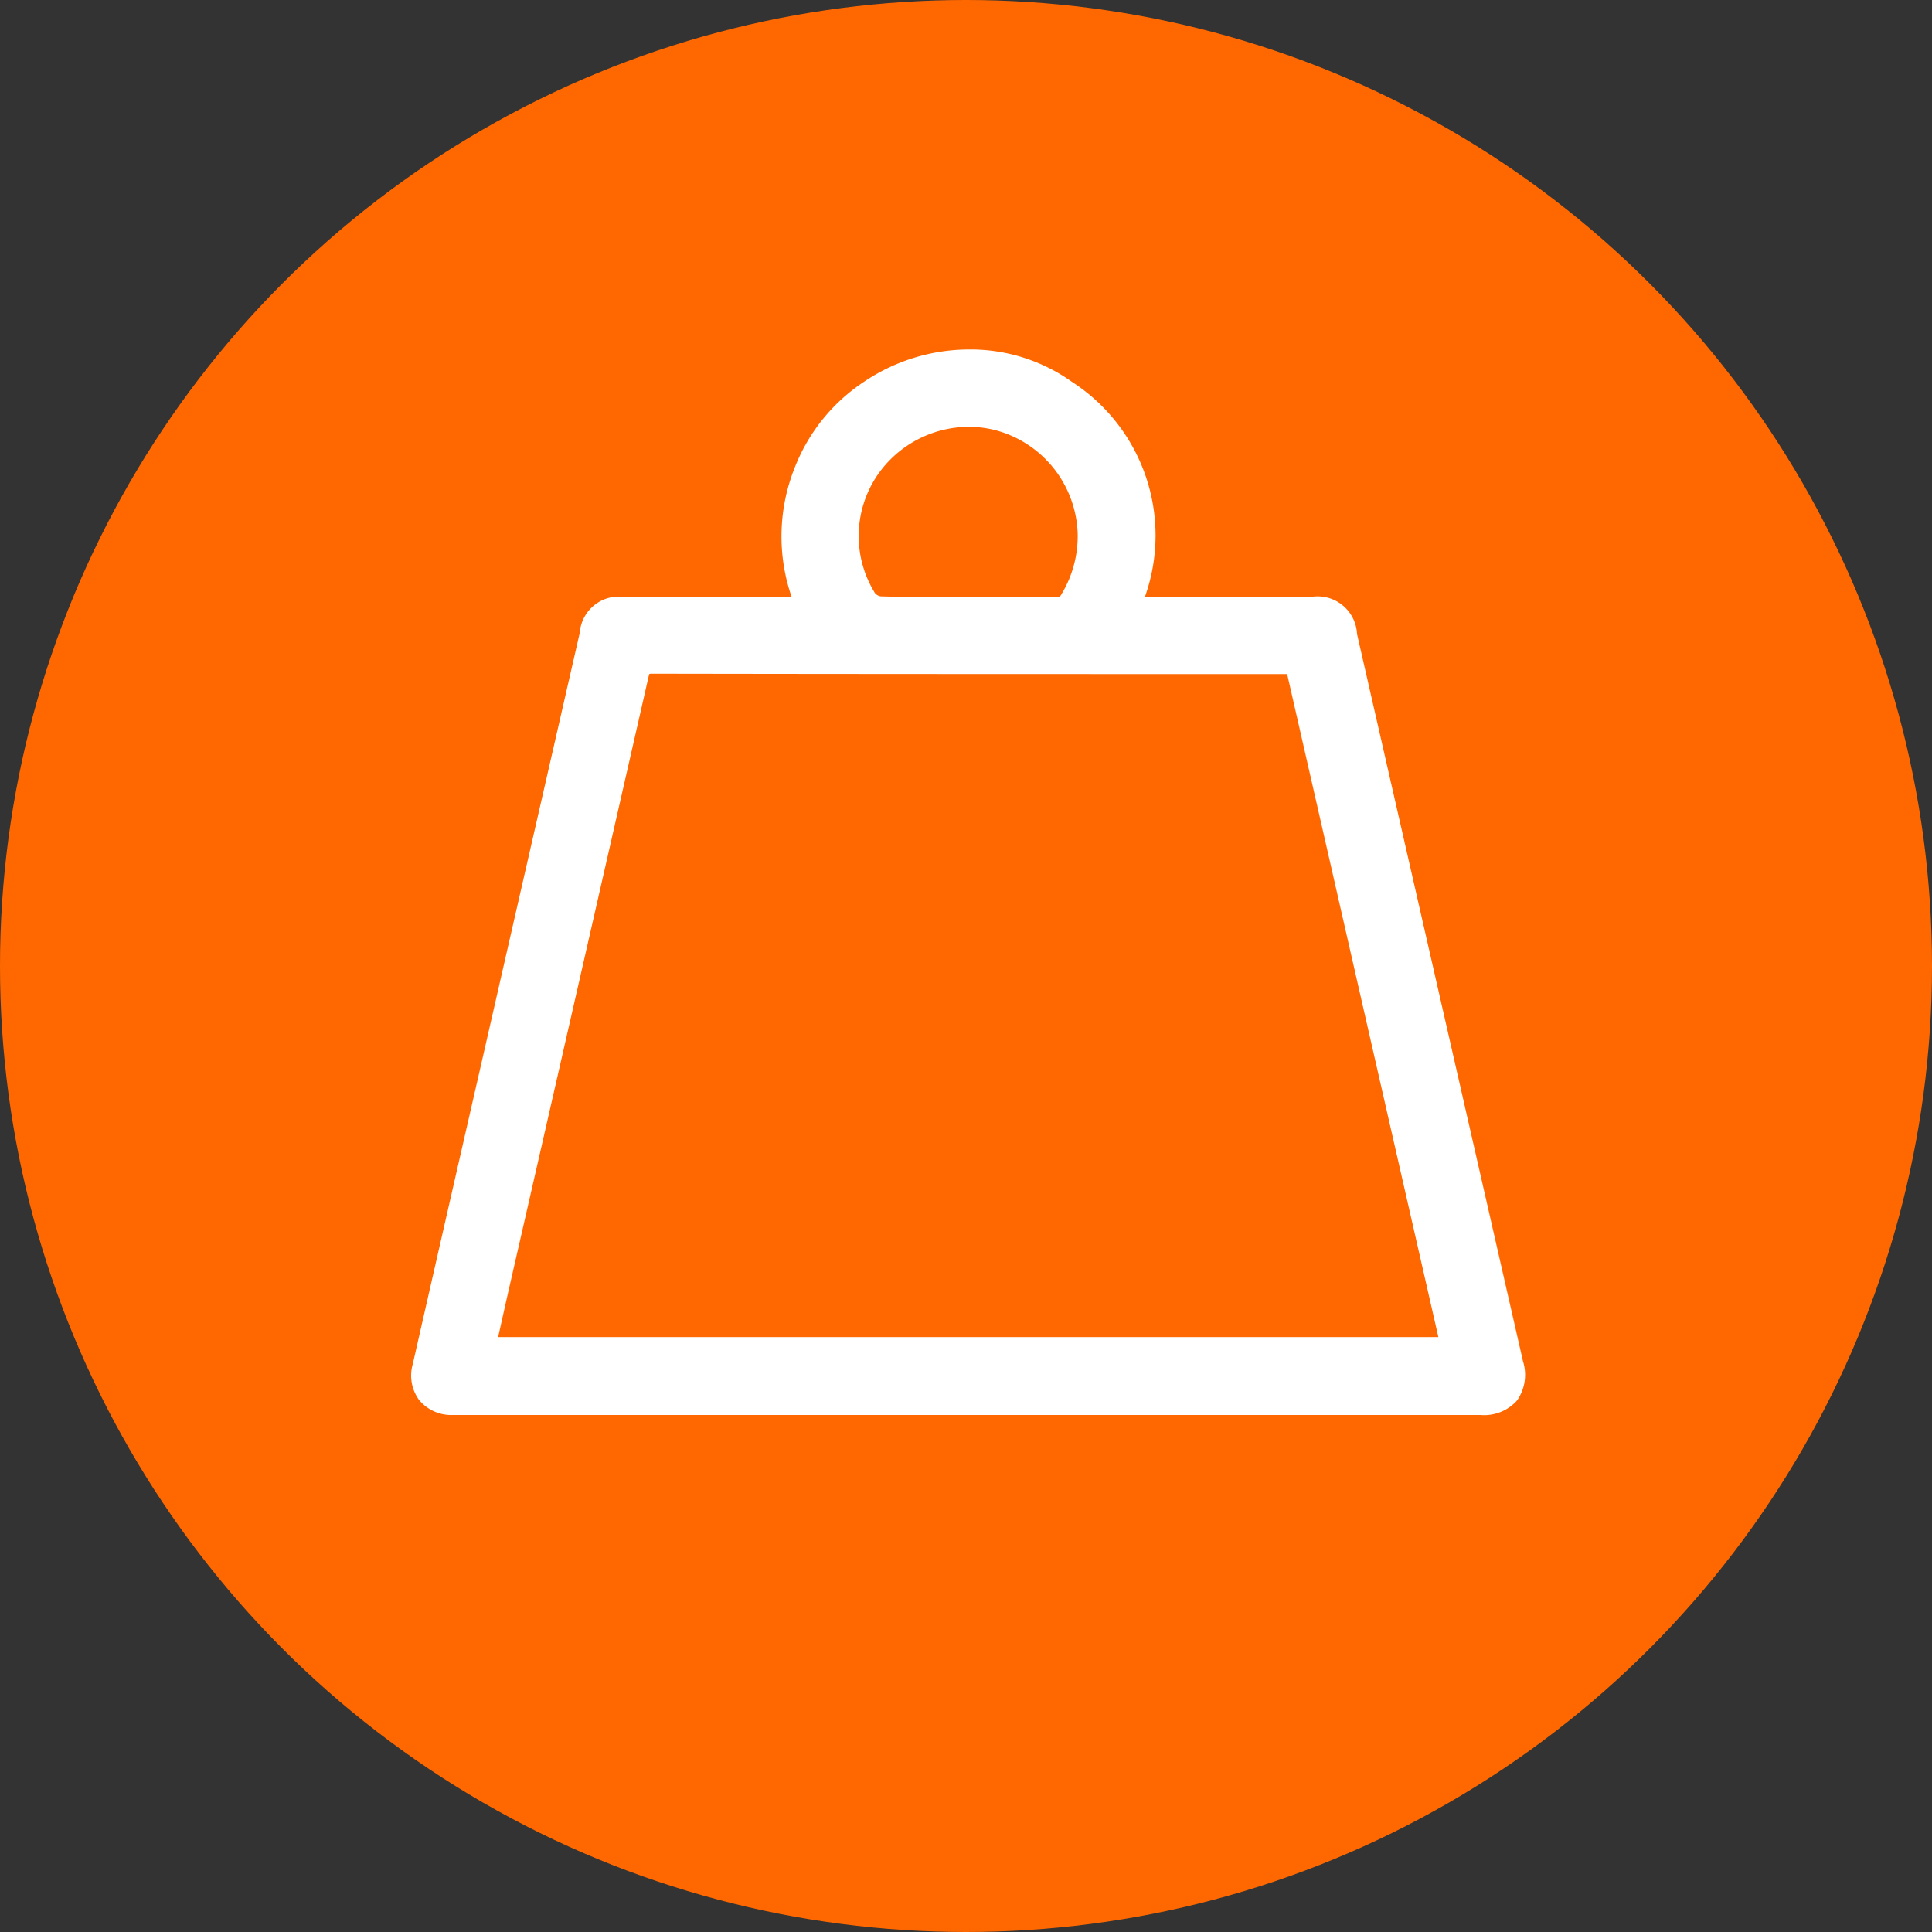
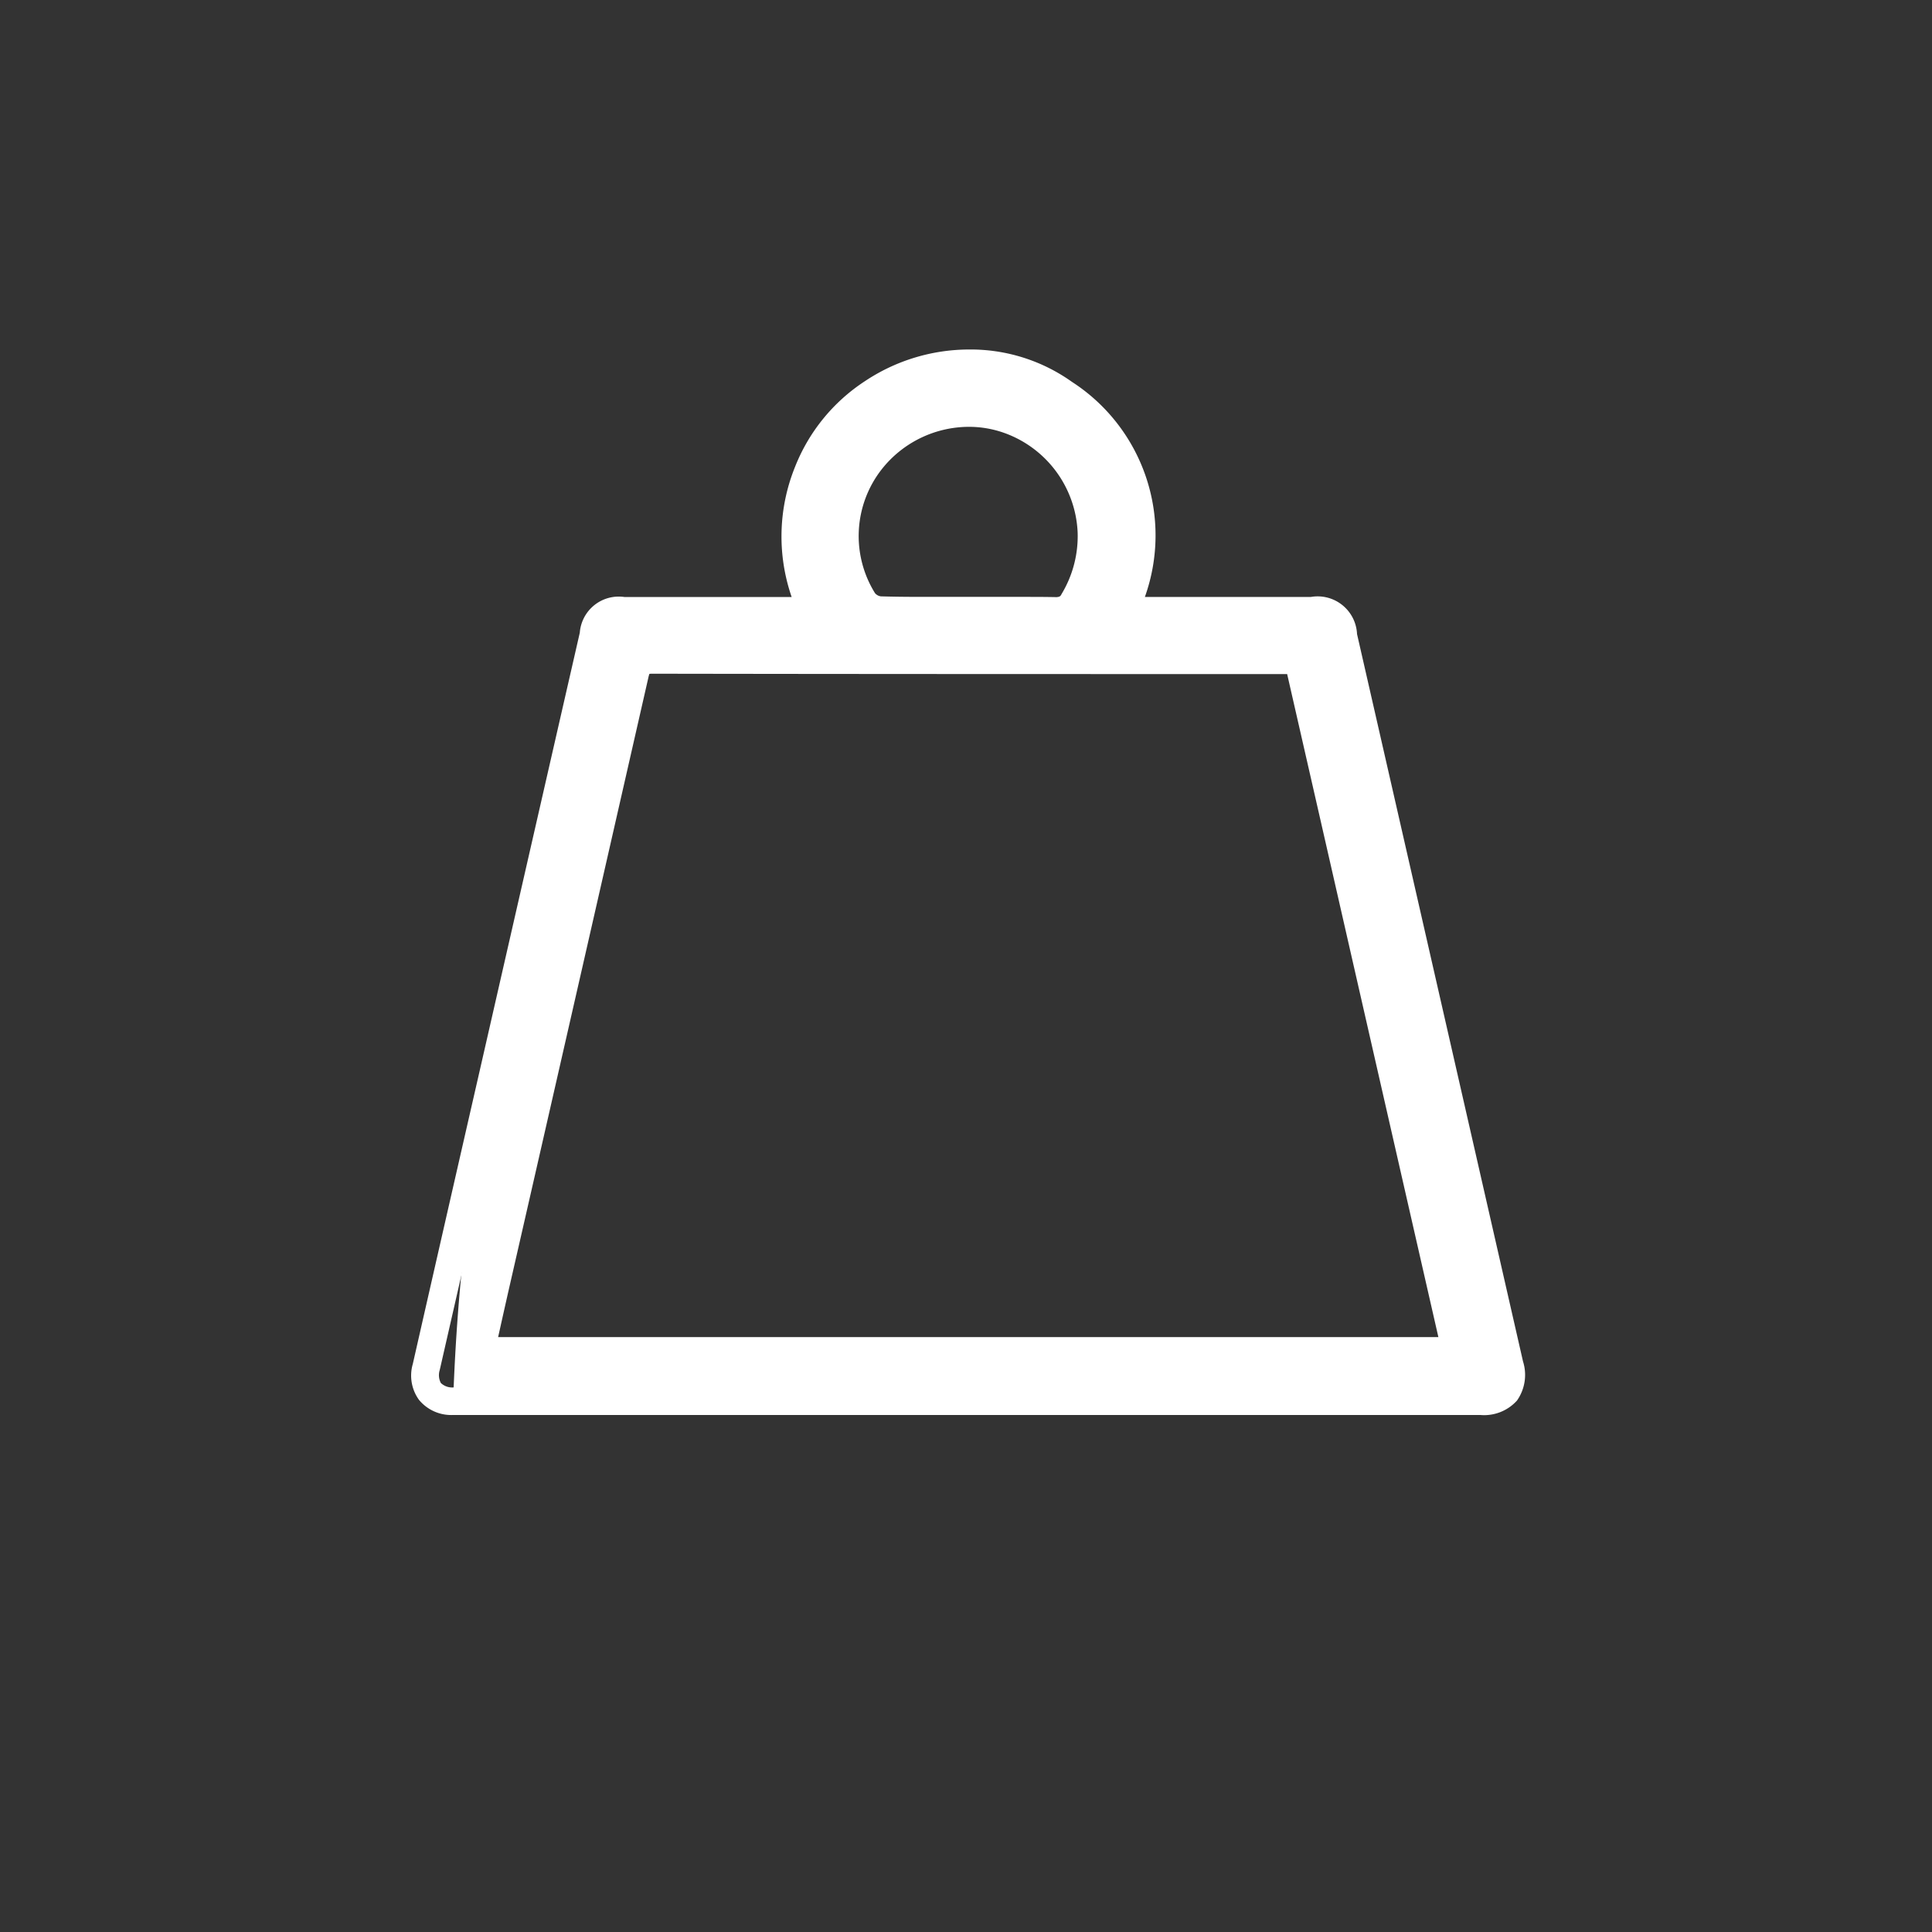
<svg xmlns="http://www.w3.org/2000/svg" width="70" height="70" viewBox="0 0 70 70">
  <rect x="0" y="0" width="70" height="70" fill="#333333" stroke="none" />
  <g id="Grupo_3860" data-name="Grupo 3860" transform="translate(-424 -4106.805)">
-     <circle id="Elipse_121" data-name="Elipse 121" cx="35" cy="35" r="35" transform="translate(424 4106.805)" fill="#ff6800" />
    <g id="Capa_2" data-name="Capa 2" transform="translate(439.445 4119.961)">
      <g id="Capa_1" data-name="Capa 1" transform="translate(-0.041 0.007)">
-         <path id="Trazado_254" data-name="Trazado 254" d="M13.957,8.972a6.407,6.407,0,0,1-.131-5.03A6.247,6.247,0,0,1,23.1,1.085c2.765,1.99,3.366,4.673,2.253,7.887h6.693c.8,0,1.008.171,1.188.956Q36.243,23.1,39.248,36.28c.2.876-.164,1.333-1.055,1.333H.973A.924.924,0,0,1,0,36.373Q1.2,31.1,2.405,25.823,4.226,17.851,6.049,9.88c.164-.717.4-.9,1.127-.906h6.137ZM1.98,35.789H37.3Q34.434,23.245,31.59,10.767h-.5q-11.453,0-22.907-.013c-.441,0-.545.175-.629.539Q5.053,22.3,2.537,33.3c-.185.814-.366,1.629-.558,2.485ZM19.651,8.963c1.055,0,2.109-.01,3.168.006a.636.636,0,0,0,.629-.35,4.567,4.567,0,0,0,.648-2.5,4.46,4.46,0,0,0-7.987-2.581,4.406,4.406,0,0,0-.253,5.086.831.831,0,0,0,.582.323c1.07.032,2.142.015,3.213.015Z" transform="translate(0.041 -0.007)" fill="#fff" />
+         <path id="Trazado_254" data-name="Trazado 254" d="M13.957,8.972a6.407,6.407,0,0,1-.131-5.03A6.247,6.247,0,0,1,23.1,1.085c2.765,1.99,3.366,4.673,2.253,7.887h6.693c.8,0,1.008.171,1.188.956Q36.243,23.1,39.248,36.28c.2.876-.164,1.333-1.055,1.333H.973Q1.2,31.1,2.405,25.823,4.226,17.851,6.049,9.88c.164-.717.4-.9,1.127-.906h6.137ZM1.98,35.789H37.3Q34.434,23.245,31.59,10.767h-.5q-11.453,0-22.907-.013c-.441,0-.545.175-.629.539Q5.053,22.3,2.537,33.3c-.185.814-.366,1.629-.558,2.485ZM19.651,8.963c1.055,0,2.109-.01,3.168.006a.636.636,0,0,0,.629-.35,4.567,4.567,0,0,0,.648-2.5,4.46,4.46,0,0,0-7.987-2.581,4.406,4.406,0,0,0-.253,5.086.831.831,0,0,0,.582.323c1.07.032,2.142.015,3.213.015Z" transform="translate(0.041 -0.007)" fill="#fff" />
        <path id="Trazado_254_-_Contorno" data-name="Trazado 254 - Contorno" d="M19.668-.493A6.326,6.326,0,0,1,23.394.68a6.623,6.623,0,0,1,2.642,7.793h6.012a1.43,1.43,0,0,1,1.675,1.344c2,8.757,4.022,17.623,6.013,26.351a1.617,1.617,0,0,1-.218,1.421,1.6,1.6,0,0,1-1.324.523H.959a1.512,1.512,0,0,1-1.222-.547,1.5,1.5,0,0,1-.226-1.3q1.2-5.277,2.407-10.551Q3.738,17.74,5.562,9.768A1.415,1.415,0,0,1,7.175,8.474h6.063a6.718,6.718,0,0,1,.123-4.715,6.6,6.6,0,0,1,2.525-3.1A6.816,6.816,0,0,1,19.668-.493ZM38.192,37.113a.739.739,0,0,0,.543-.148.757.757,0,0,0,.024-.575c-1.99-8.728-4.013-17.593-6.012-26.35a1.088,1.088,0,0,0-.189-.495,1.041,1.041,0,0,0-.512-.073H24.652l.23-.664c1.087-3.139.409-5.532-2.073-7.318A5.332,5.332,0,0,0,19.668.507a5.806,5.806,0,0,0-3.225.978l-.006,0a5.609,5.609,0,0,0-2.147,2.637,5.908,5.908,0,0,0,.127,4.652l.29.691-1.393,0H7.176c-.492,0-.528.03-.64.517Q4.713,17.962,2.893,25.934q-1.2,5.274-2.406,10.55a.612.612,0,0,0,.041.469.593.593,0,0,0,.453.16ZM19.659,1.309a4.8,4.8,0,0,1,1.478.231,4.989,4.989,0,0,1,2.748,7.32,1.128,1.128,0,0,1-1.007.611c-.028,0-.056,0-.084,0-.4-.006-.843-.009-1.384-.009l-1.451,0h0l-.309,0-.826,0-.83,0c-.631,0-1.116-.006-1.572-.02l-.032,0a1.335,1.335,0,0,1-.932-.517L15.437,8.9a4.735,4.735,0,0,1-.765-2.867,4.942,4.942,0,0,1,1.042-2.8A5.039,5.039,0,0,1,19.659,1.309Zm3.219,7.163A.136.136,0,0,0,23,8.4l.019-.035A4.059,4.059,0,0,0,23.6,6.138,4.012,4.012,0,0,0,20.83,2.492a3.8,3.8,0,0,0-1.171-.183A4.032,4.032,0,0,0,16.5,3.849a3.919,3.919,0,0,0-.242,4.486.333.333,0,0,0,.211.116c.44.013.911.019,1.523.019l.826,0,.521,0h0l.309,0c.586,0,1.173,0,1.759,0,.554,0,1,0,1.416.009l.039,0ZM8.18,10.254c7.6.009,15.307.013,22.907.013h.9l1.417,6.216q2.186,9.586,4.378,19.2l.139.611H1.355l.136-.61.178-.8c.128-.572.253-1.132.38-1.69C3.72,25.887,5.407,18.482,7.064,11.182A1.033,1.033,0,0,1,8.18,10.254Zm23.011,1.013h-.1c-7.6,0-15.307,0-22.907-.013a.69.69,0,0,0-.1.006,1.178,1.178,0,0,0-.04.145C6.382,18.7,4.695,26.11,3.024,33.416c-.127.557-.252,1.115-.379,1.686l-.042.187H36.67Q34.545,25.976,32.431,16.7Z" transform="translate(0.041 -0.007)" fill="#fff" />
      </g>
    </g>
  </g>
</svg>